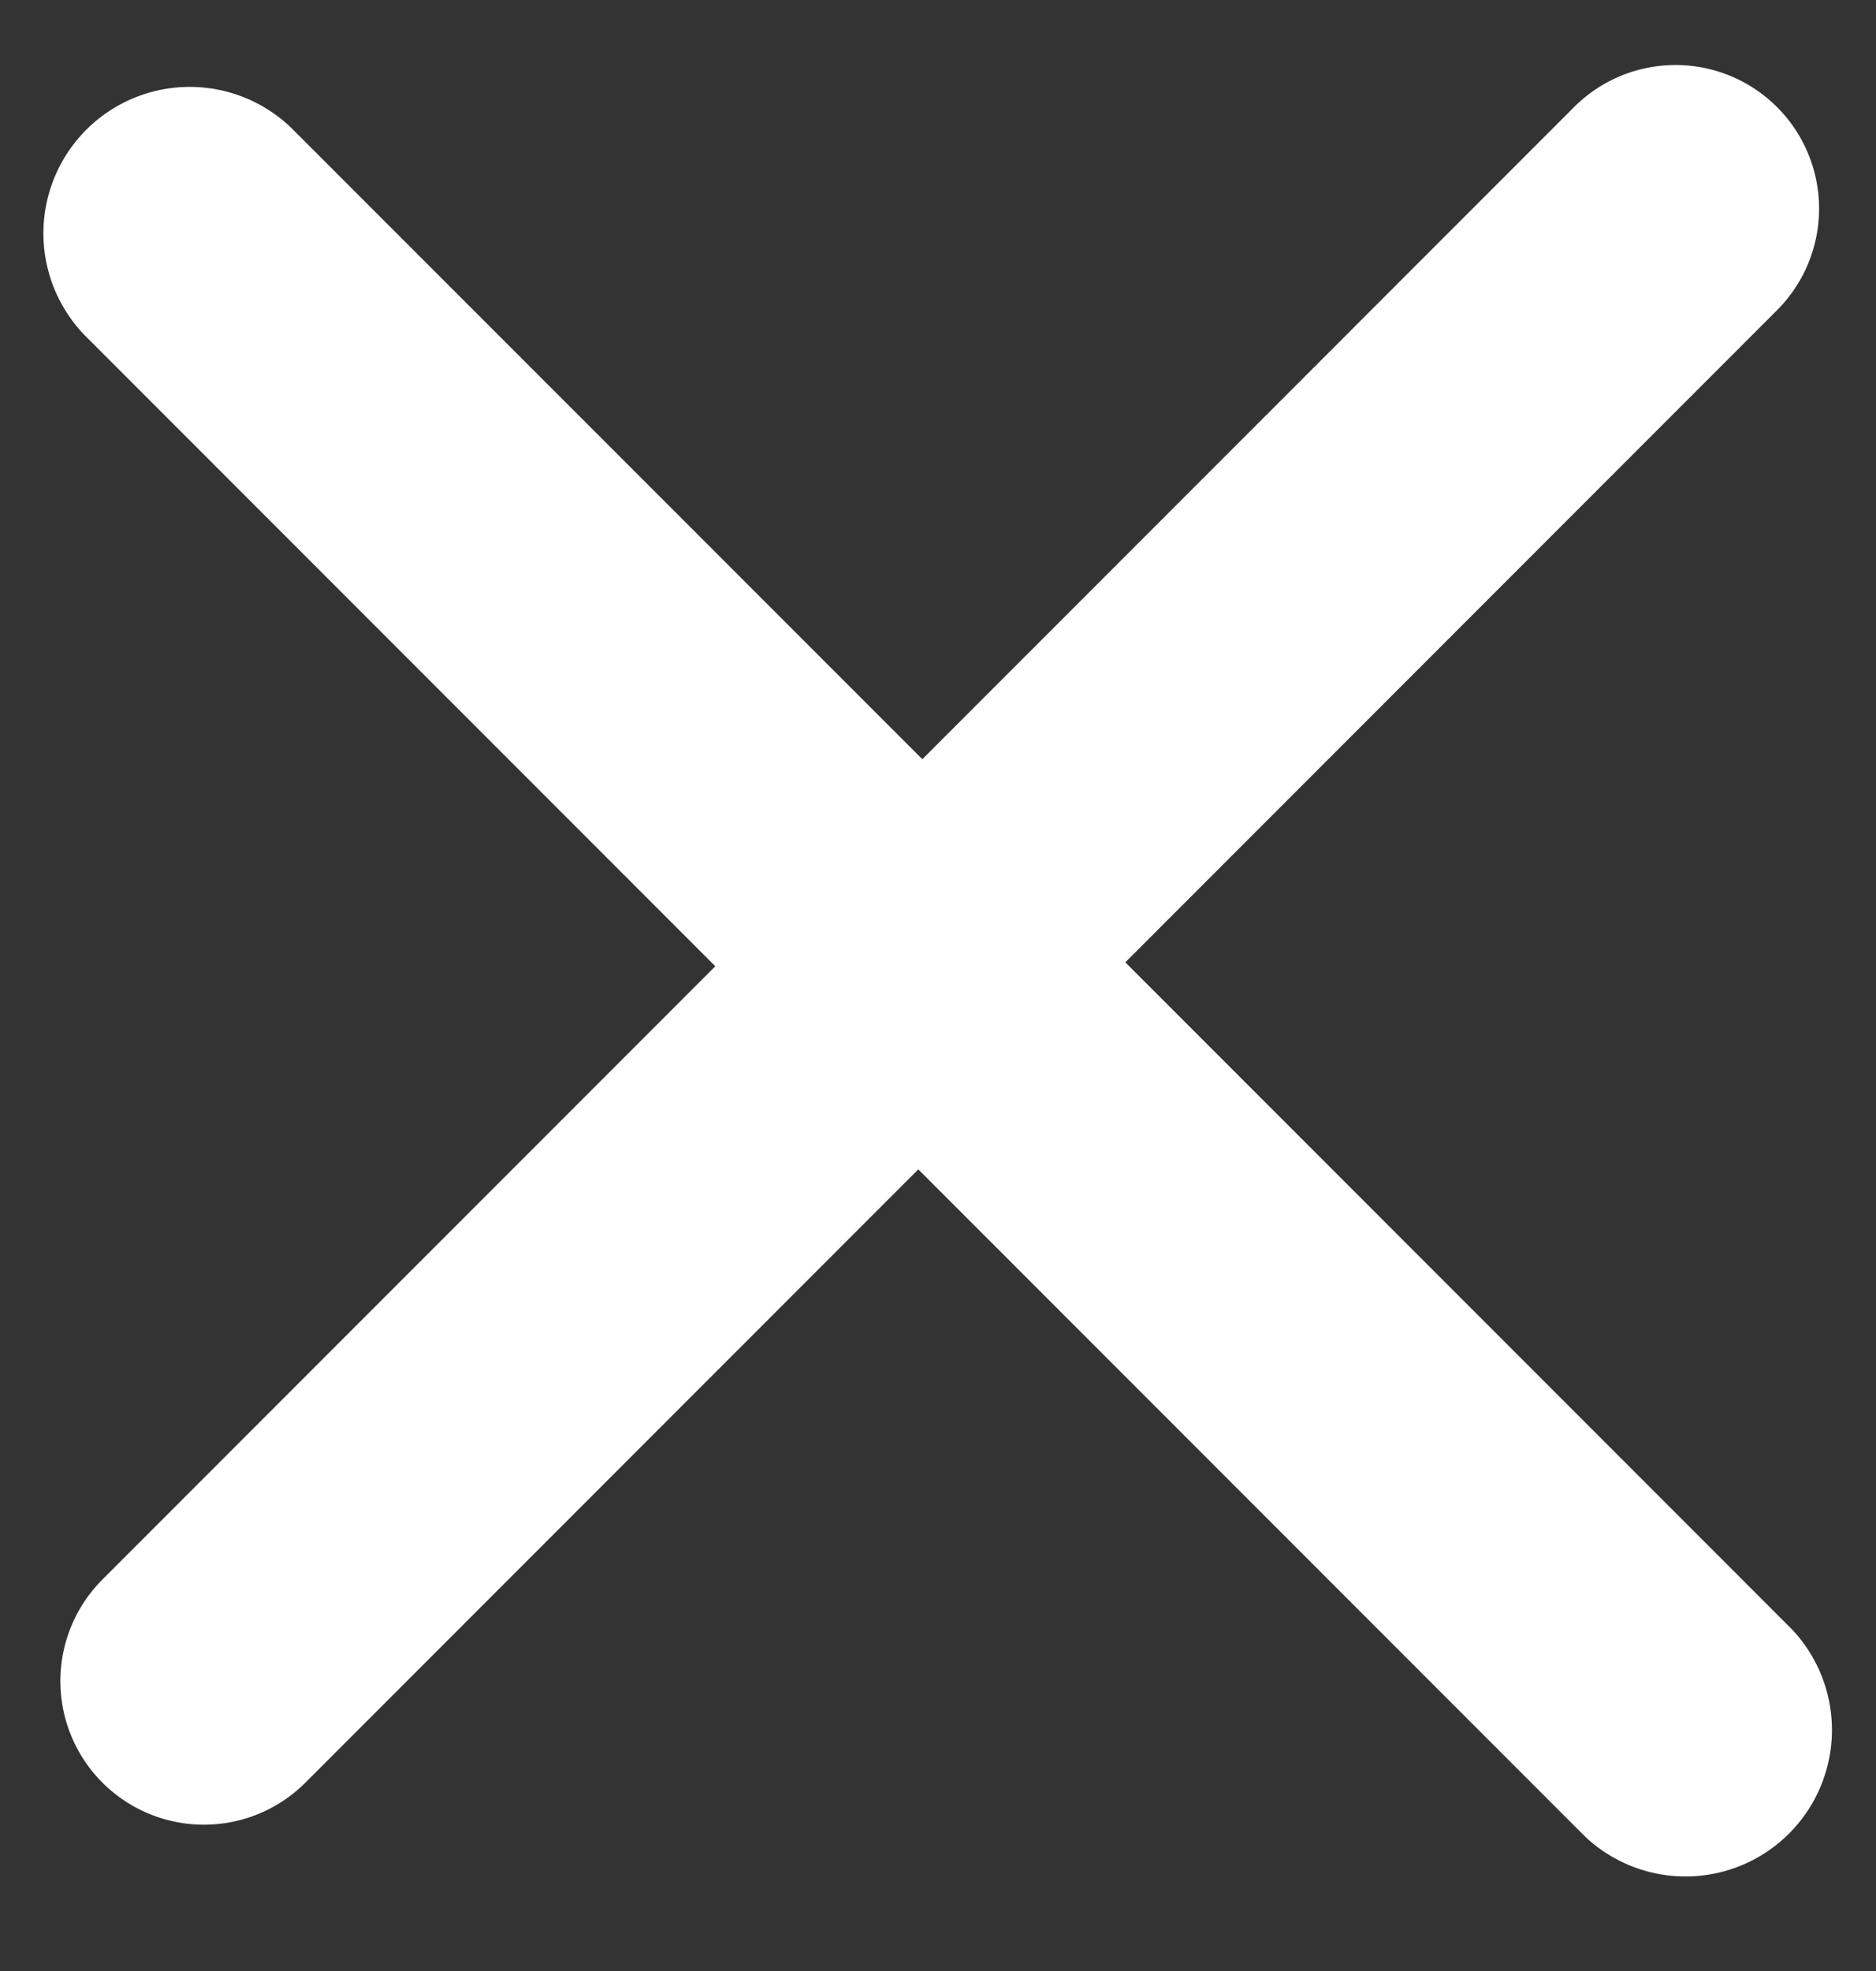
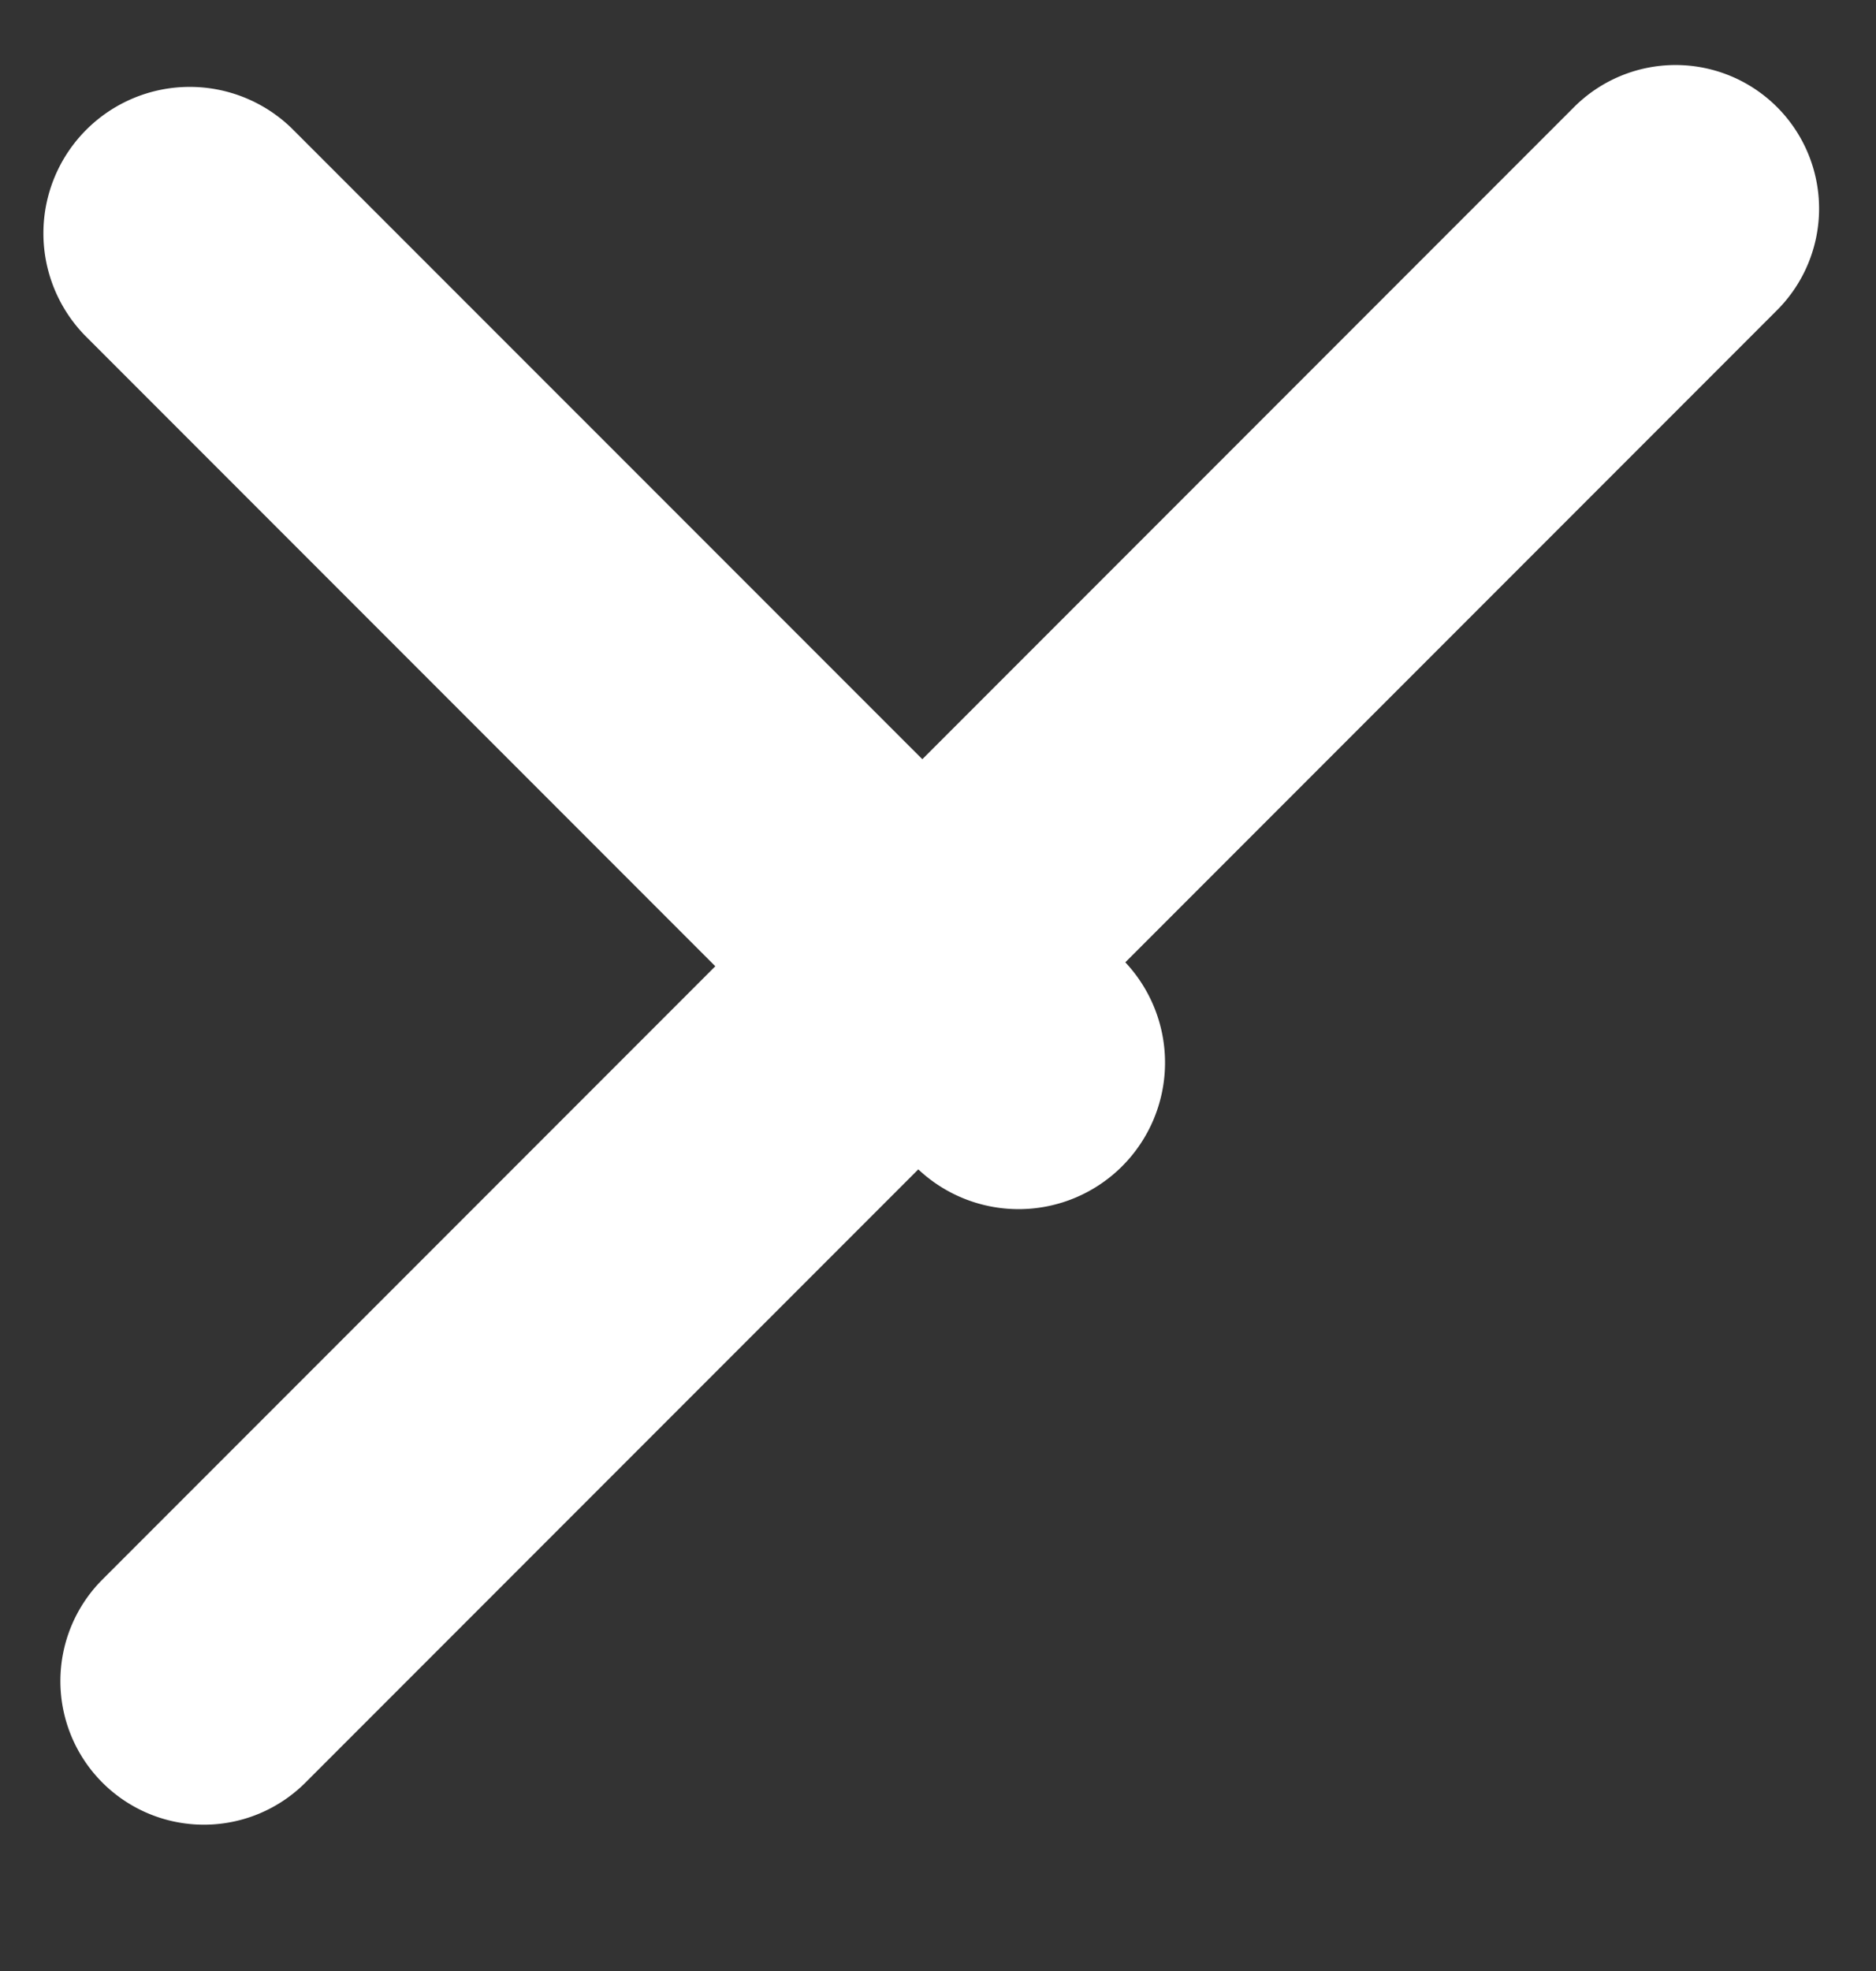
<svg xmlns="http://www.w3.org/2000/svg" width="20" height="21">
  <rect width="100%" height="100%" fill="#333333" stroke="none" />
-   <path fill="#FFF" fill-rule="evenodd" d="M11.997 10.253l7.11 7.11a1.561 1.561 0 0 1-2.206 2.207L9.79 12.459l-6.534 6.534a1.53 1.53 0 1 1-2.164-2.164l6.534-6.534-6.72-6.72a1.56 1.56 0 0 1 2.206-2.206l6.721 6.72 6.948-6.948a1.53 1.53 0 1 1 2.164 2.164l-6.948 6.948z" />
+   <path fill="#FFF" fill-rule="evenodd" d="M11.997 10.253a1.561 1.561 0 0 1-2.206 2.207L9.79 12.459l-6.534 6.534a1.53 1.53 0 1 1-2.164-2.164l6.534-6.534-6.72-6.72a1.56 1.56 0 0 1 2.206-2.206l6.721 6.72 6.948-6.948a1.53 1.53 0 1 1 2.164 2.164l-6.948 6.948z" />
</svg>